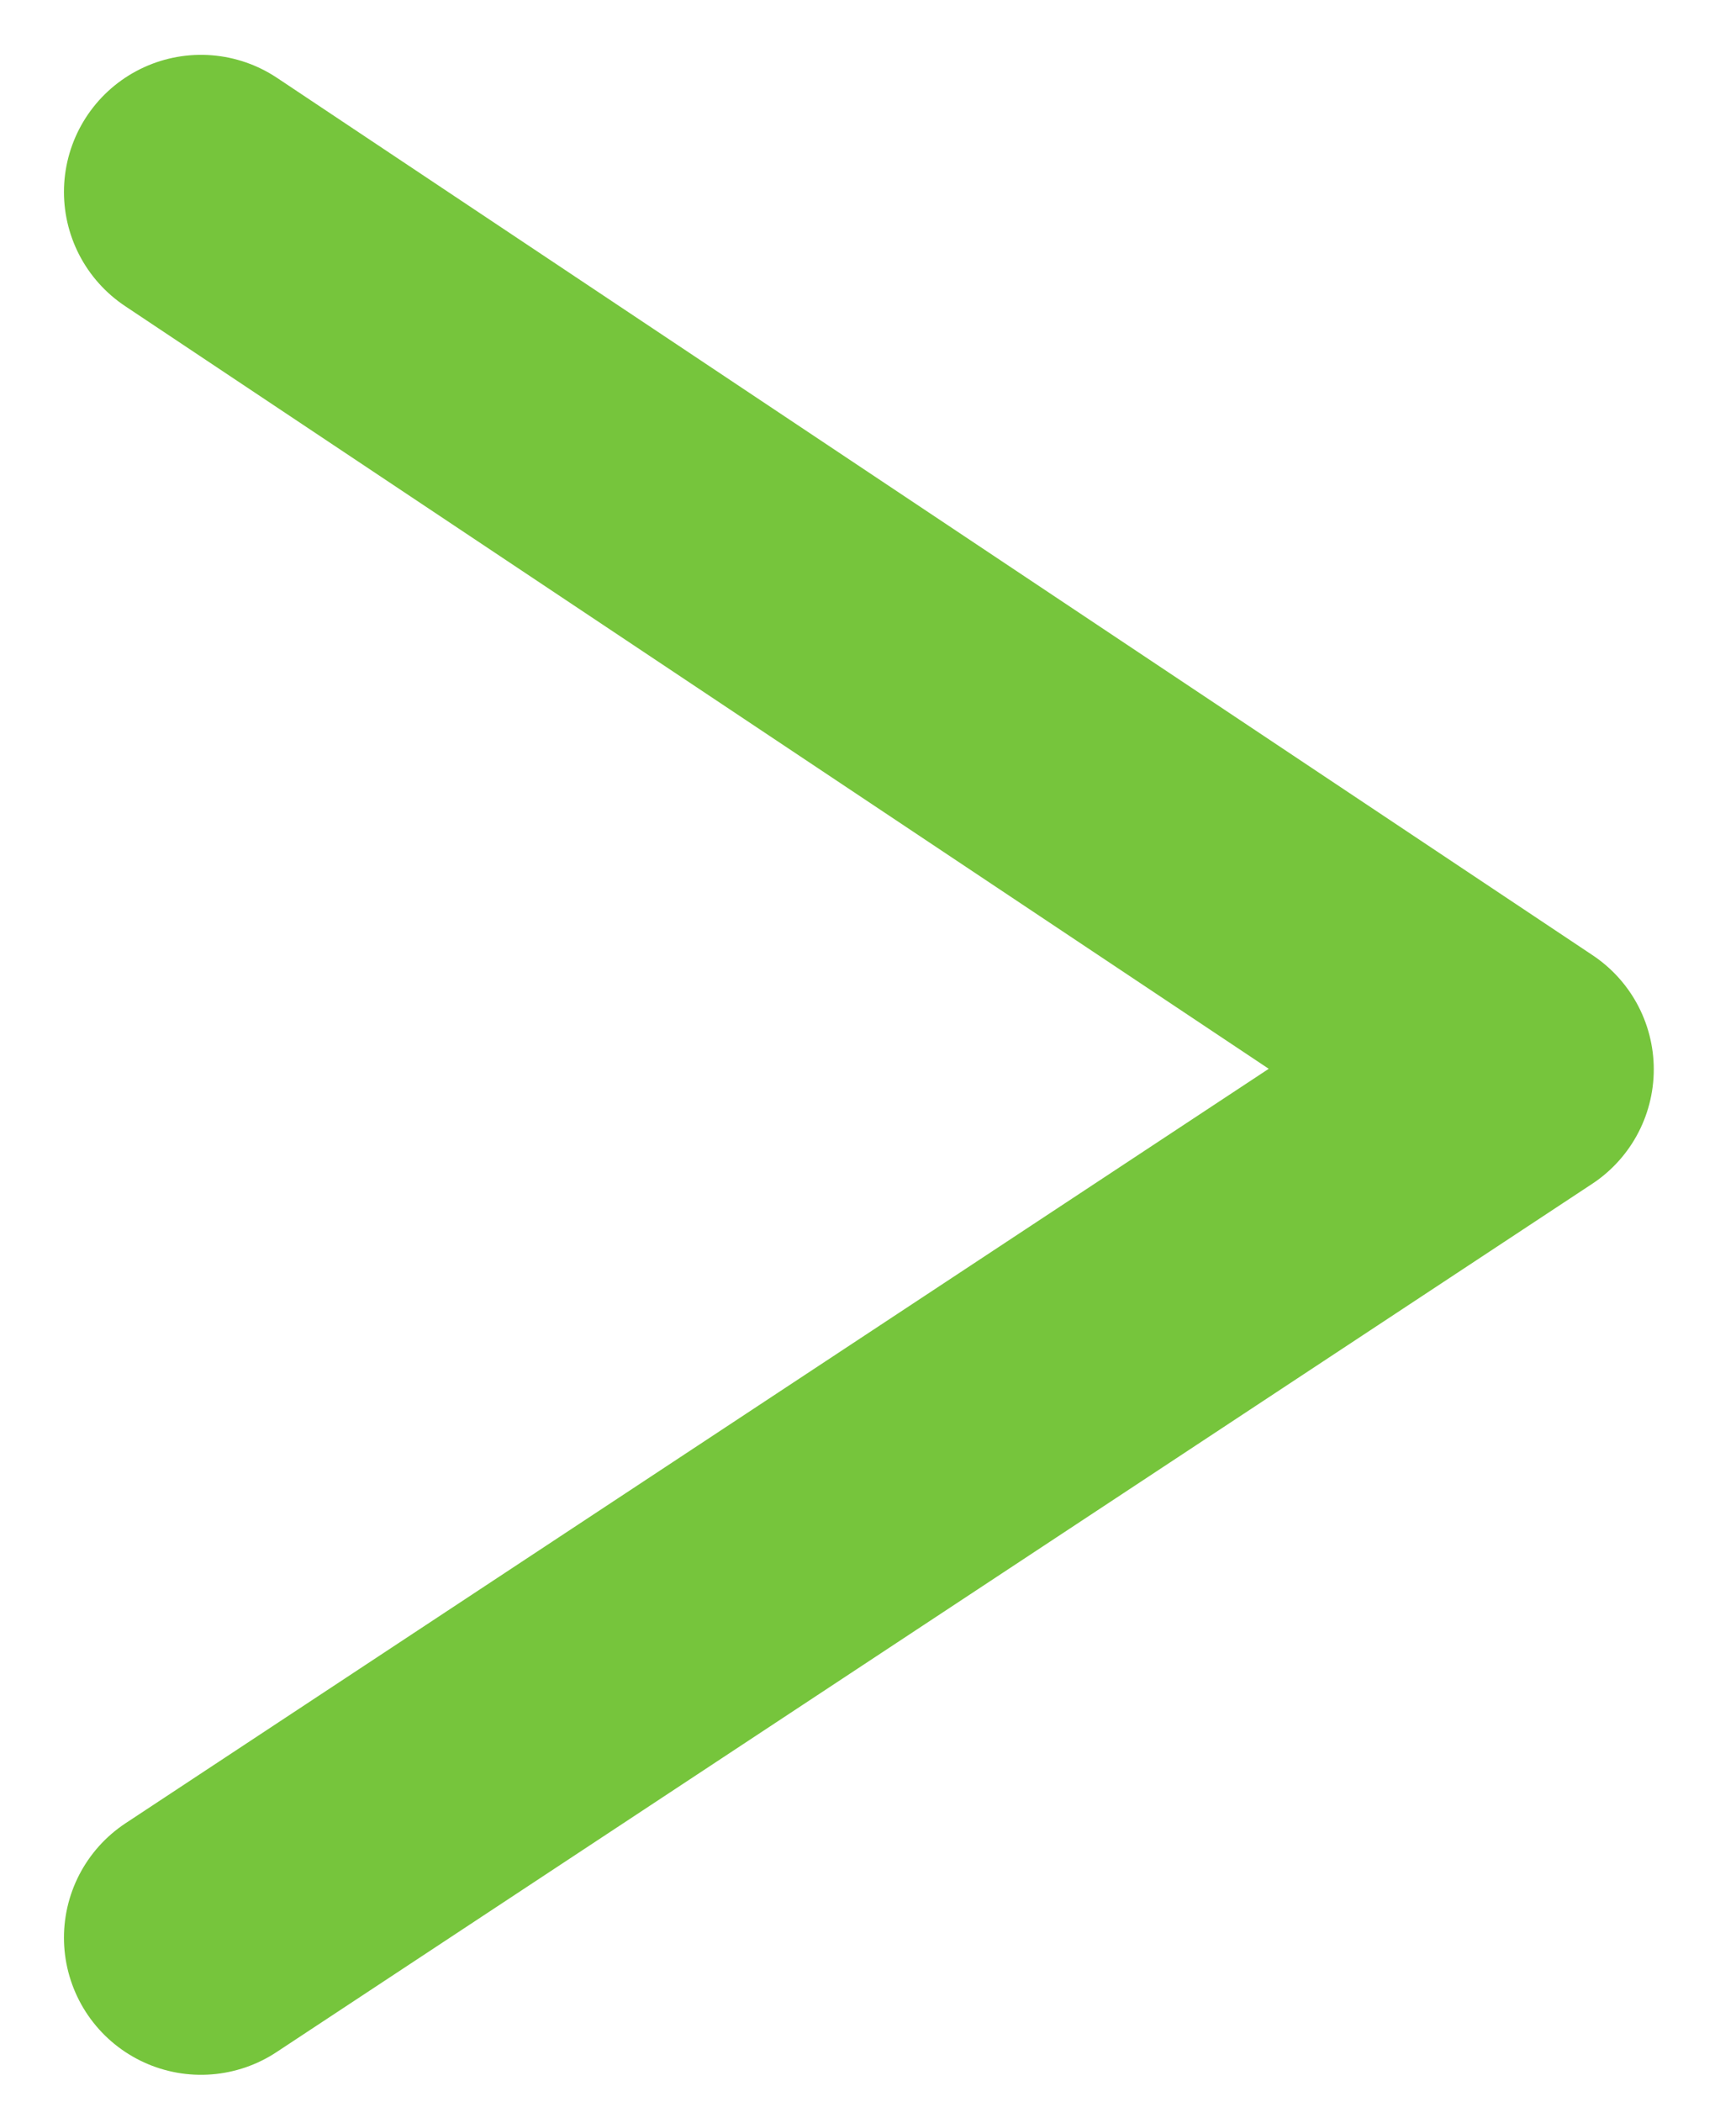
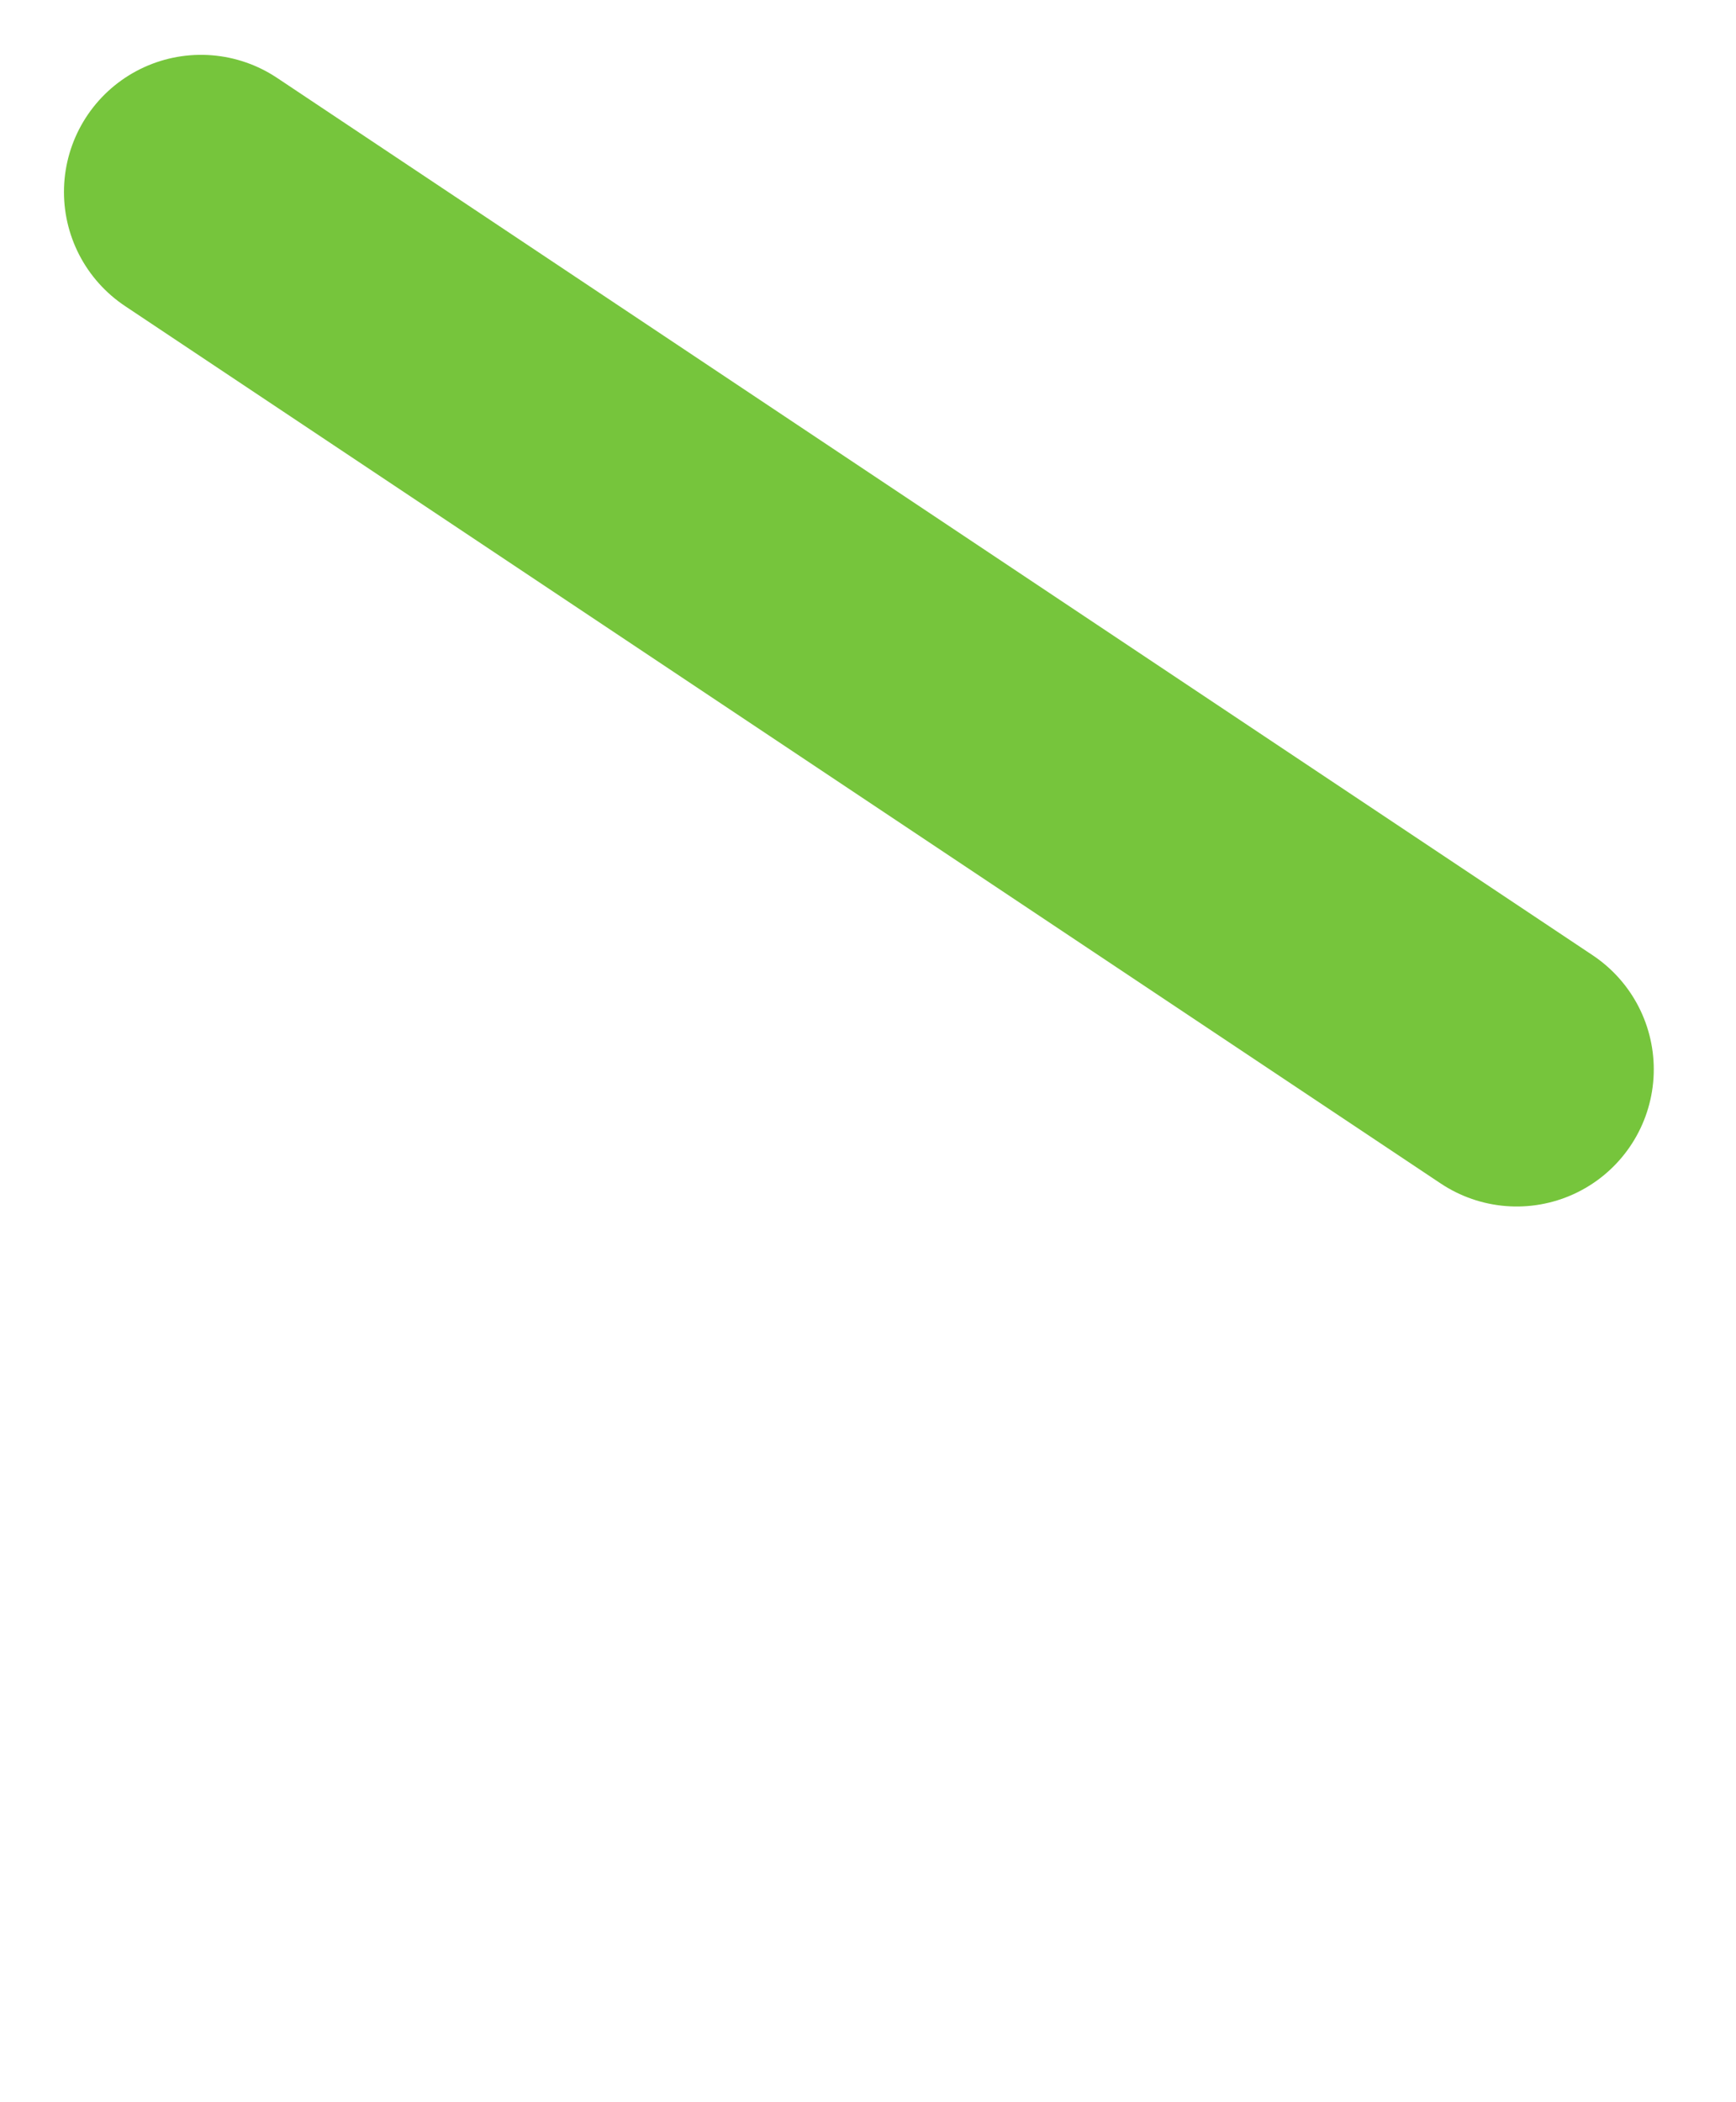
<svg xmlns="http://www.w3.org/2000/svg" width="19" height="23" viewBox="0 0 19 23" fill="none">
-   <path d="M2.2 2.1L16.6 11.7L2.2 21.2" stroke="#76C53C" stroke-width="3" stroke-linecap="round" stroke-linejoin="round" />
+   <path d="M2.2 2.1L16.6 11.7" stroke="#76C53C" stroke-width="3" stroke-linecap="round" stroke-linejoin="round" />
</svg>